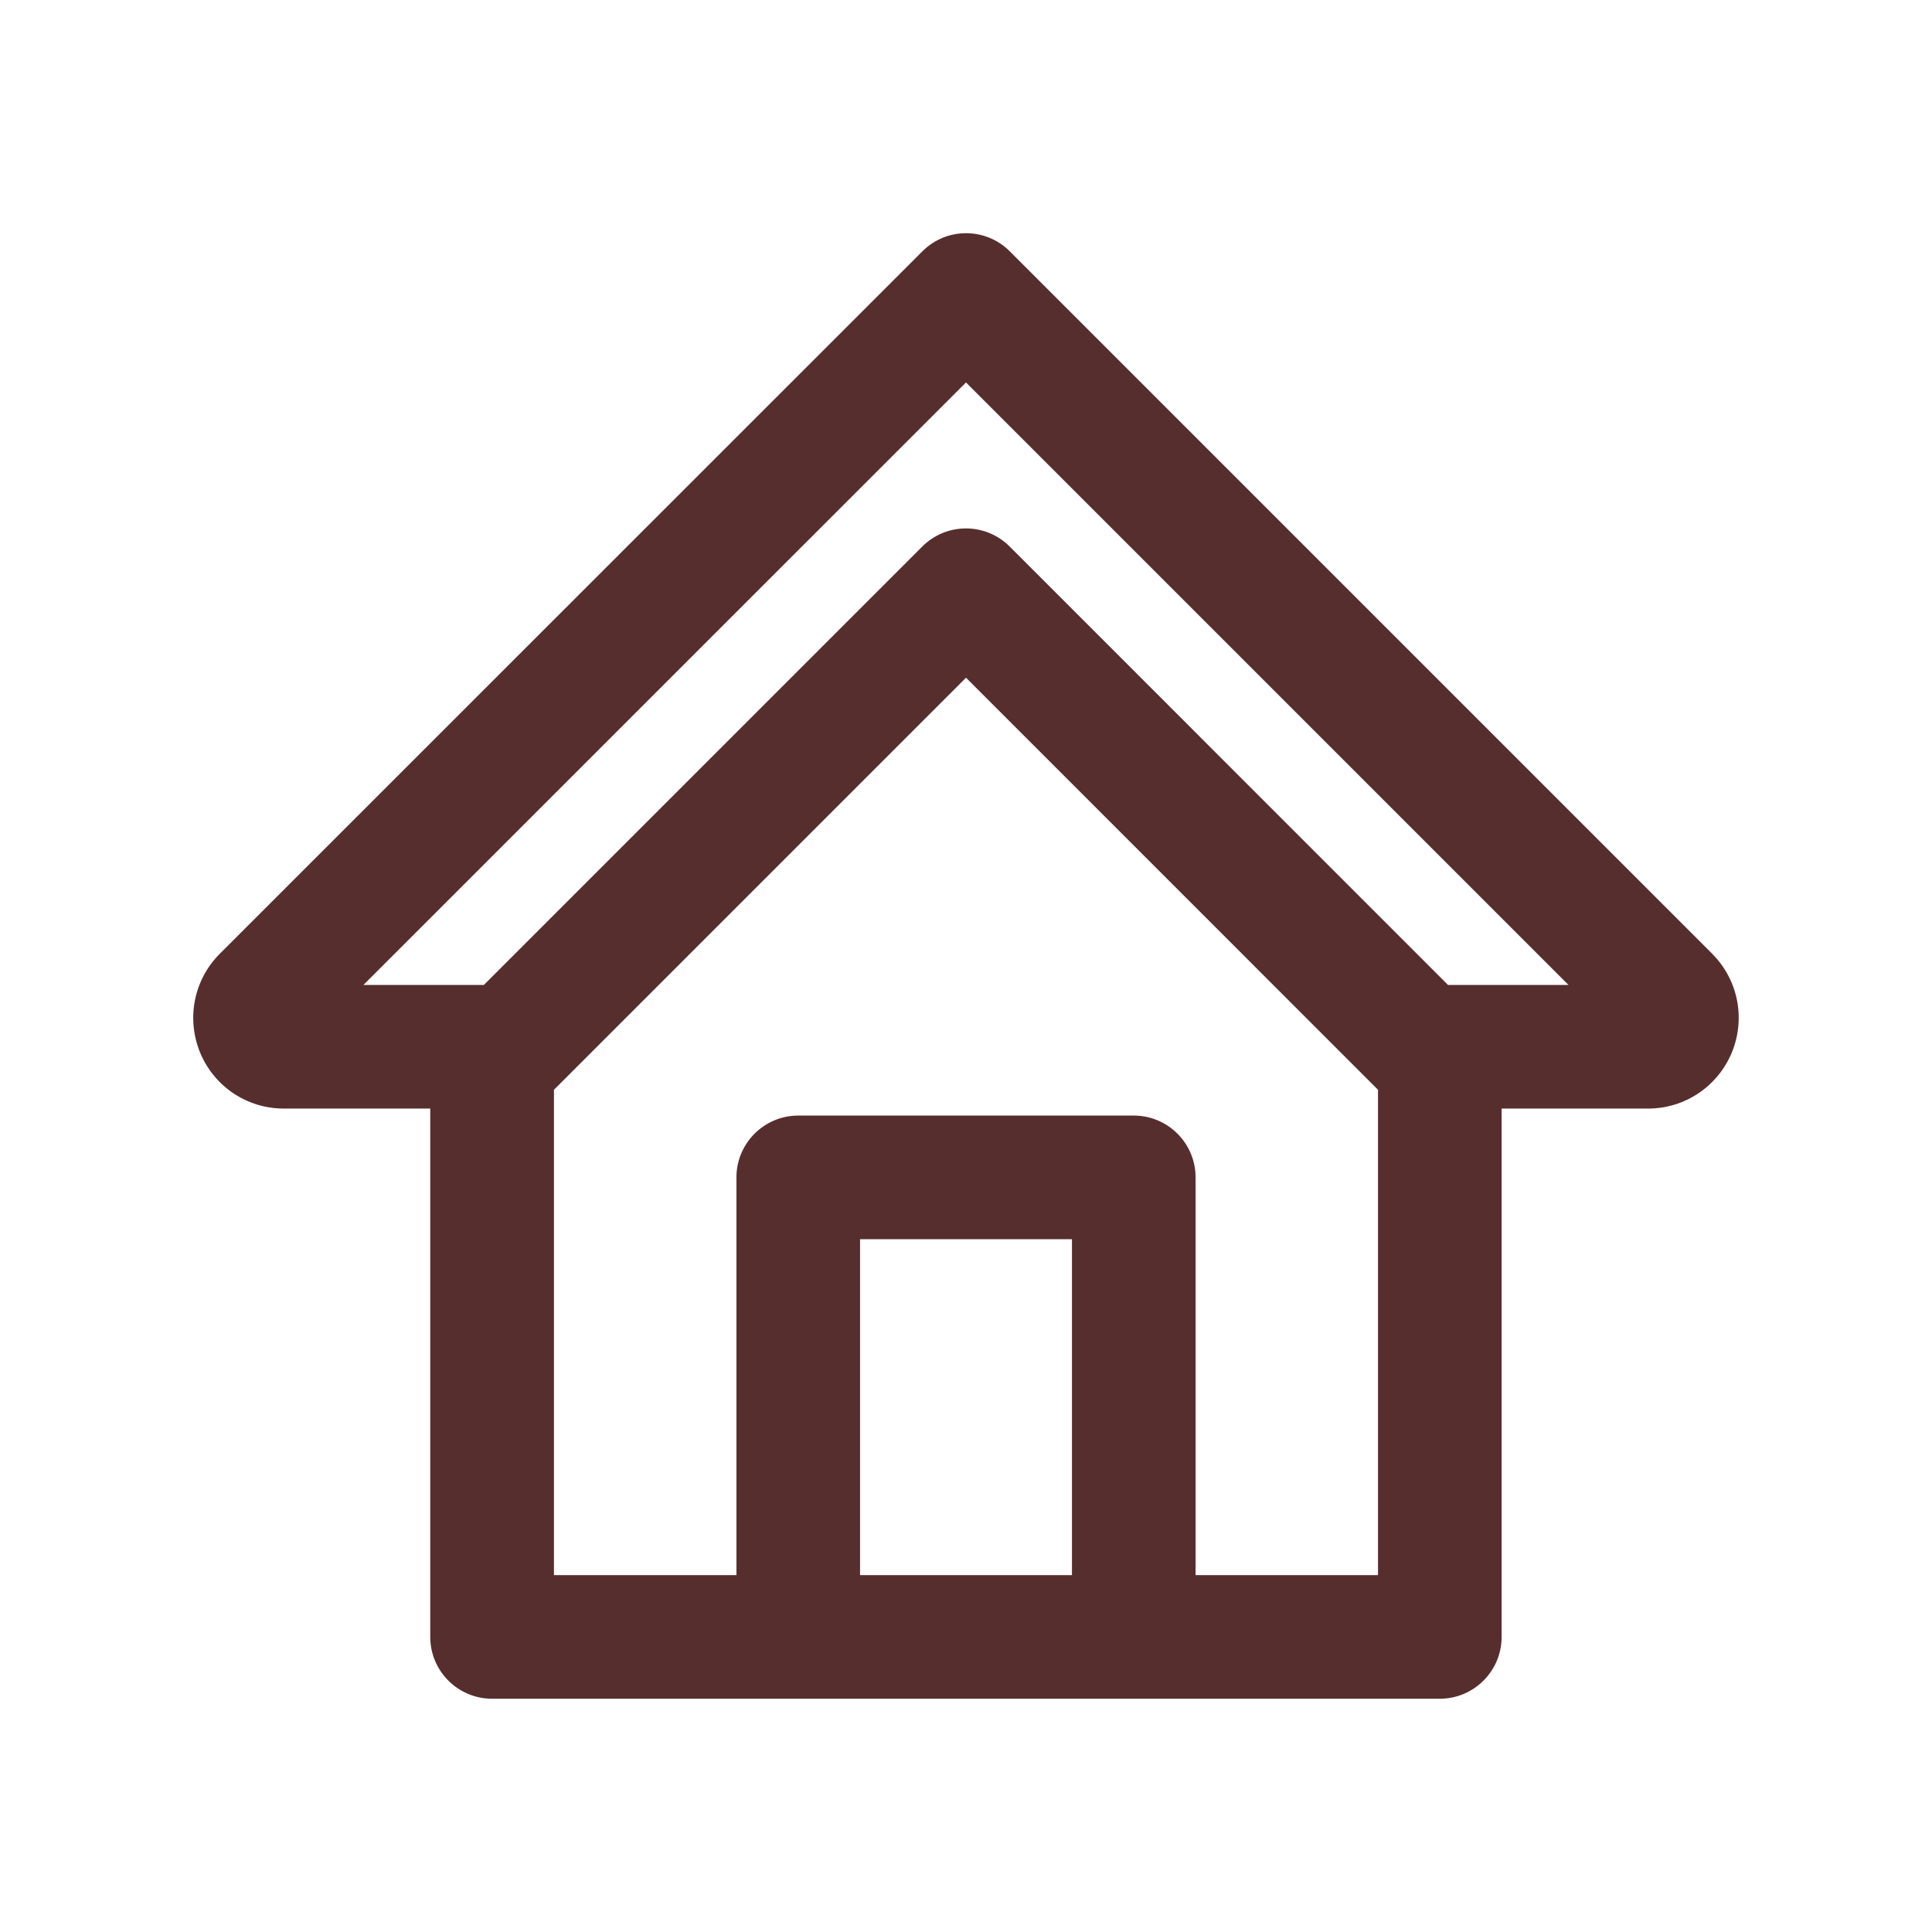
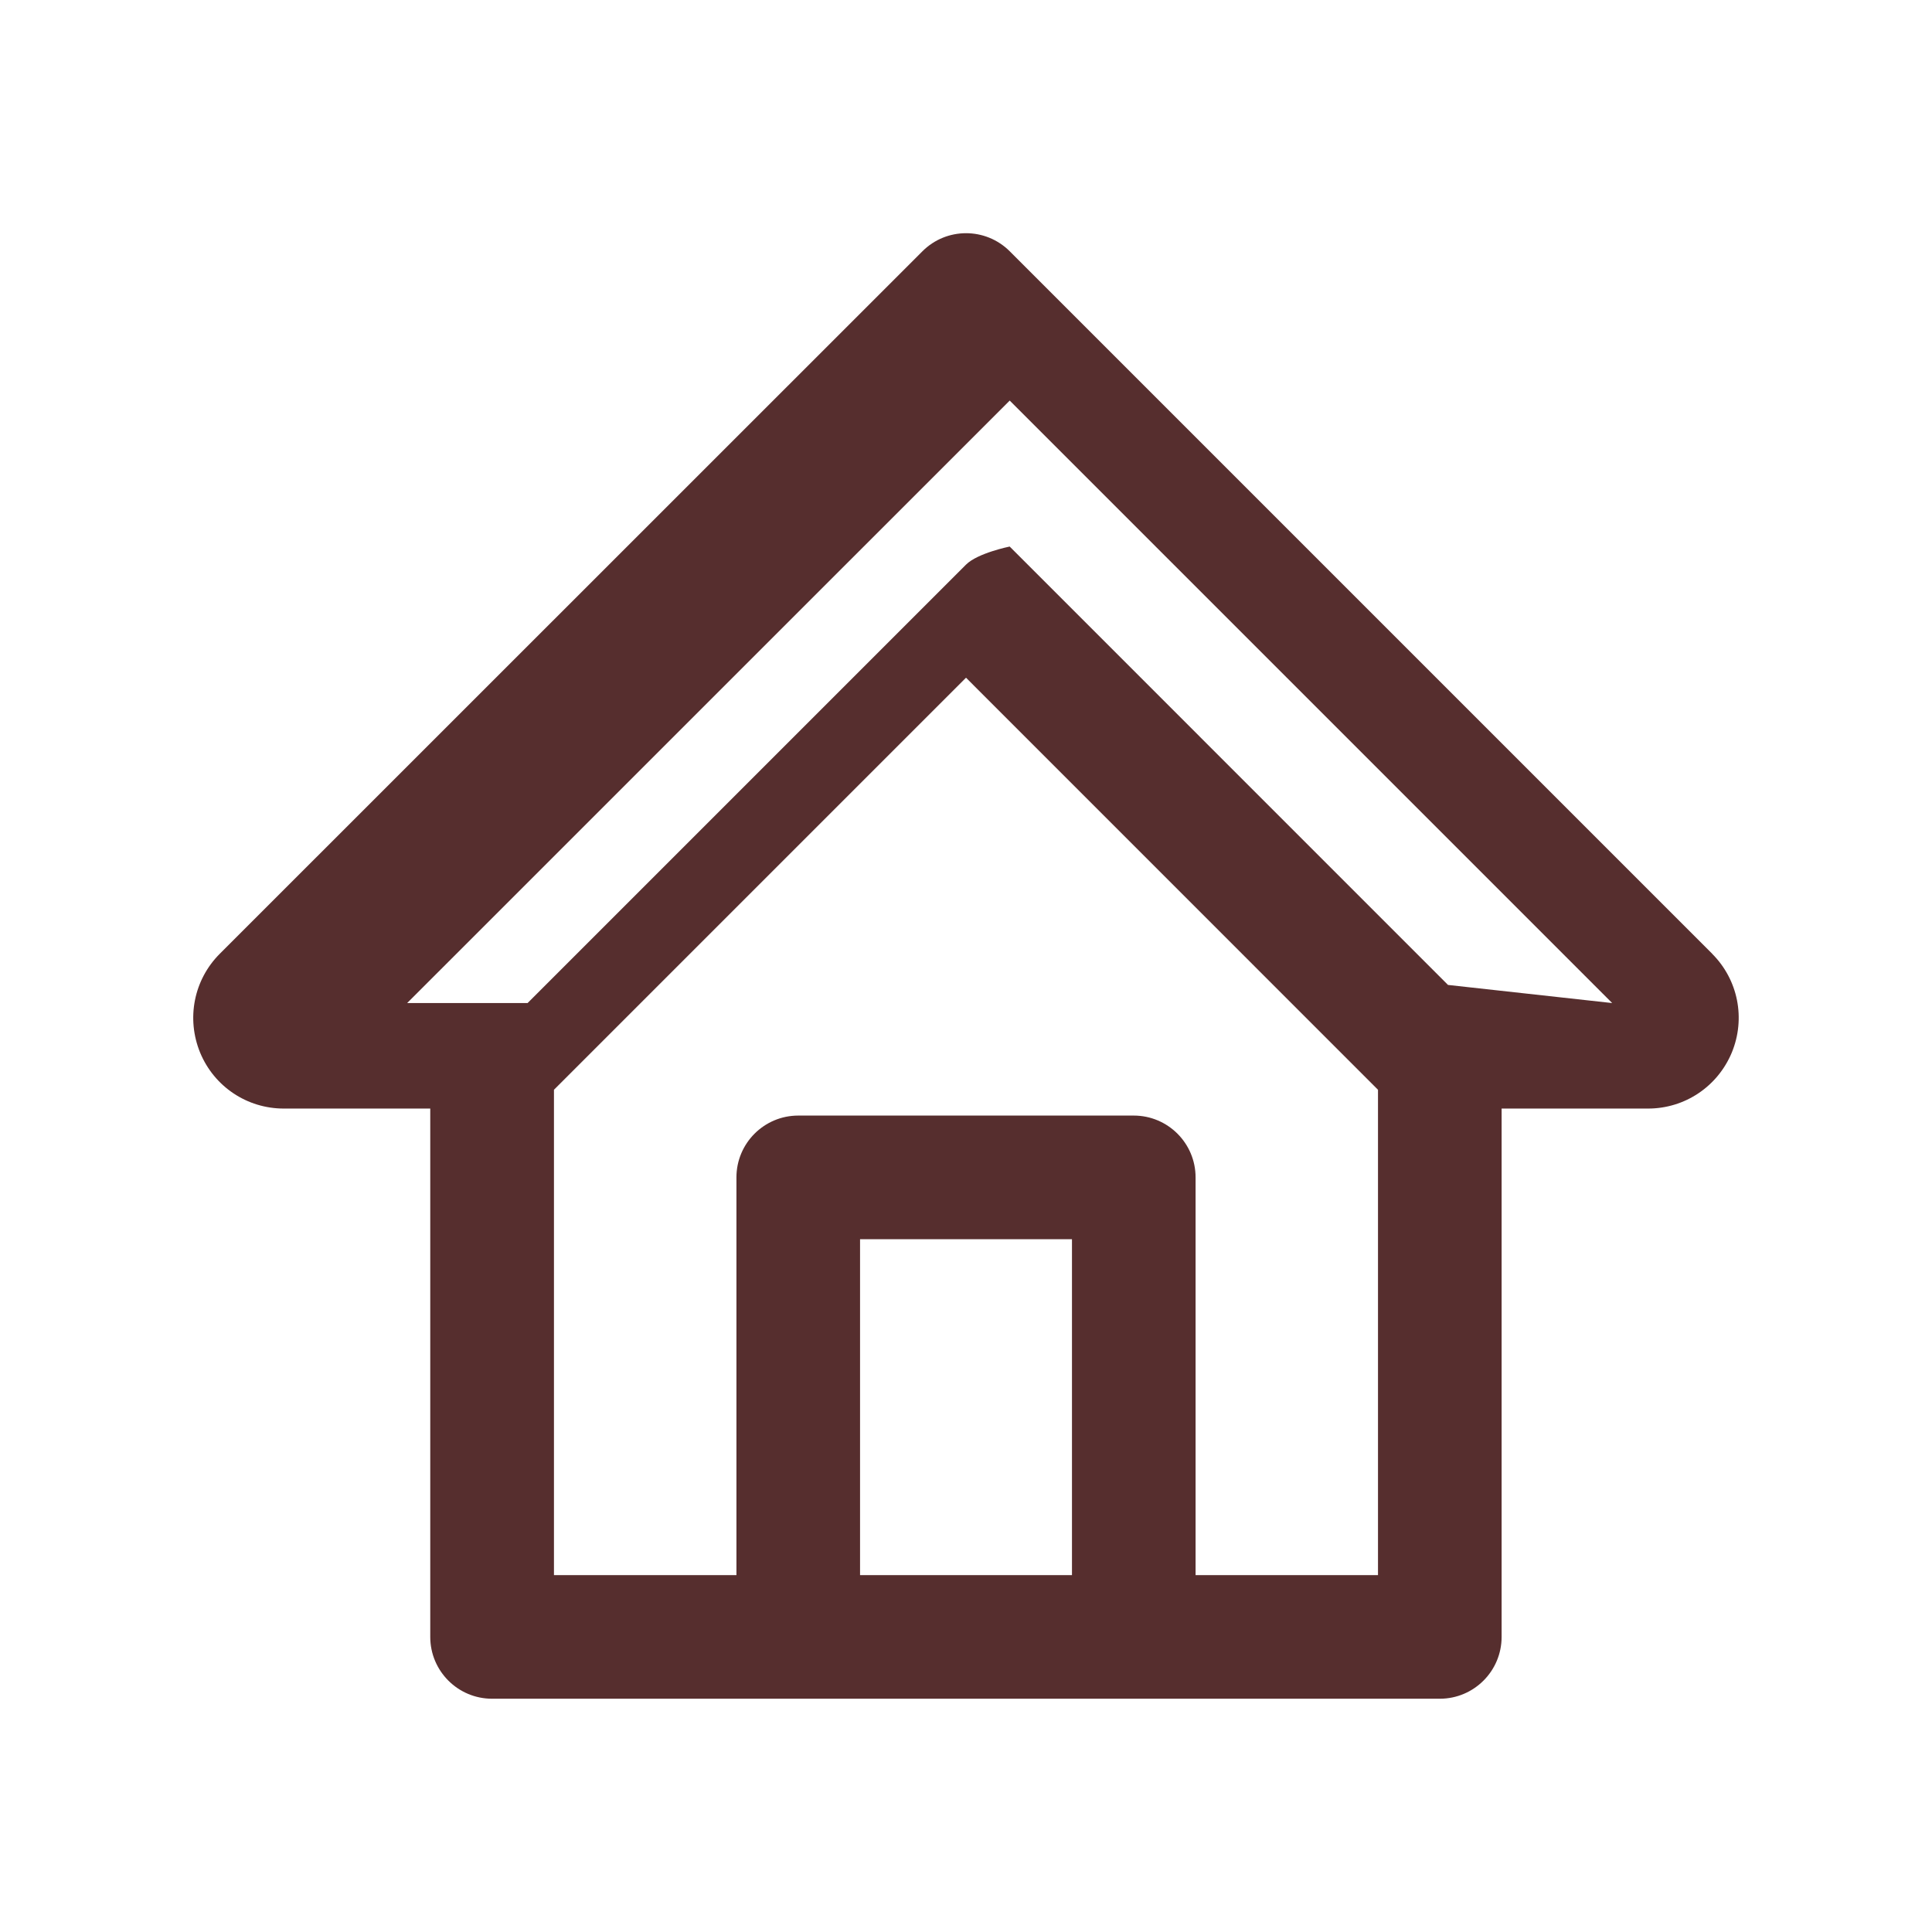
<svg xmlns="http://www.w3.org/2000/svg" viewBox="0 0 100 100" fill-rule="evenodd">
-   <path d="m88.625 49.367-36.359-36.359c-1.25-1.25-3.277-1.25-4.523 0l-36.367 36.359c-1.344 1.344-1.742 3.352-1.016 5.121 0.73 1.758 2.43 2.891 4.328 2.891h7.582v27.348c0 1.766 1.434 3.199 3.199 3.199h49.055c1.766 0 3.199-1.434 3.199-3.199v-27.348h7.582c1.898 0 3.598-1.137 4.332-2.898 0.727-1.762 0.328-3.769-1.016-5.113zm-44.109 32.16v-17.387h10.969v17.387zm17.367 0v-20.586c0-1.766-1.434-3.199-3.199-3.199h-17.367c-1.766 0-3.199 1.434-3.199 3.199v20.586h-9.445v-25.121l21.328-21.328 21.324 21.328v25.121h-9.445zm13.066-30.547-22.688-22.691c-0.602-0.602-1.414-0.938-2.262-0.938s-1.664 0.336-2.262 0.938l-22.691 22.691h-6.234l31.188-31.184 31.184 31.184z" fill="#562e2e" />
+   <path d="m88.625 49.367-36.359-36.359c-1.25-1.25-3.277-1.25-4.523 0l-36.367 36.359c-1.344 1.344-1.742 3.352-1.016 5.121 0.73 1.758 2.43 2.891 4.328 2.891h7.582v27.348c0 1.766 1.434 3.199 3.199 3.199h49.055c1.766 0 3.199-1.434 3.199-3.199v-27.348h7.582c1.898 0 3.598-1.137 4.332-2.898 0.727-1.762 0.328-3.769-1.016-5.113zm-44.109 32.16v-17.387h10.969v17.387zm17.367 0v-20.586c0-1.766-1.434-3.199-3.199-3.199h-17.367c-1.766 0-3.199 1.434-3.199 3.199v20.586h-9.445v-25.121l21.328-21.328 21.324 21.328v25.121h-9.445zm13.066-30.547-22.688-22.691s-1.664 0.336-2.262 0.938l-22.691 22.691h-6.234l31.188-31.184 31.184 31.184z" fill="#562e2e" />
</svg>